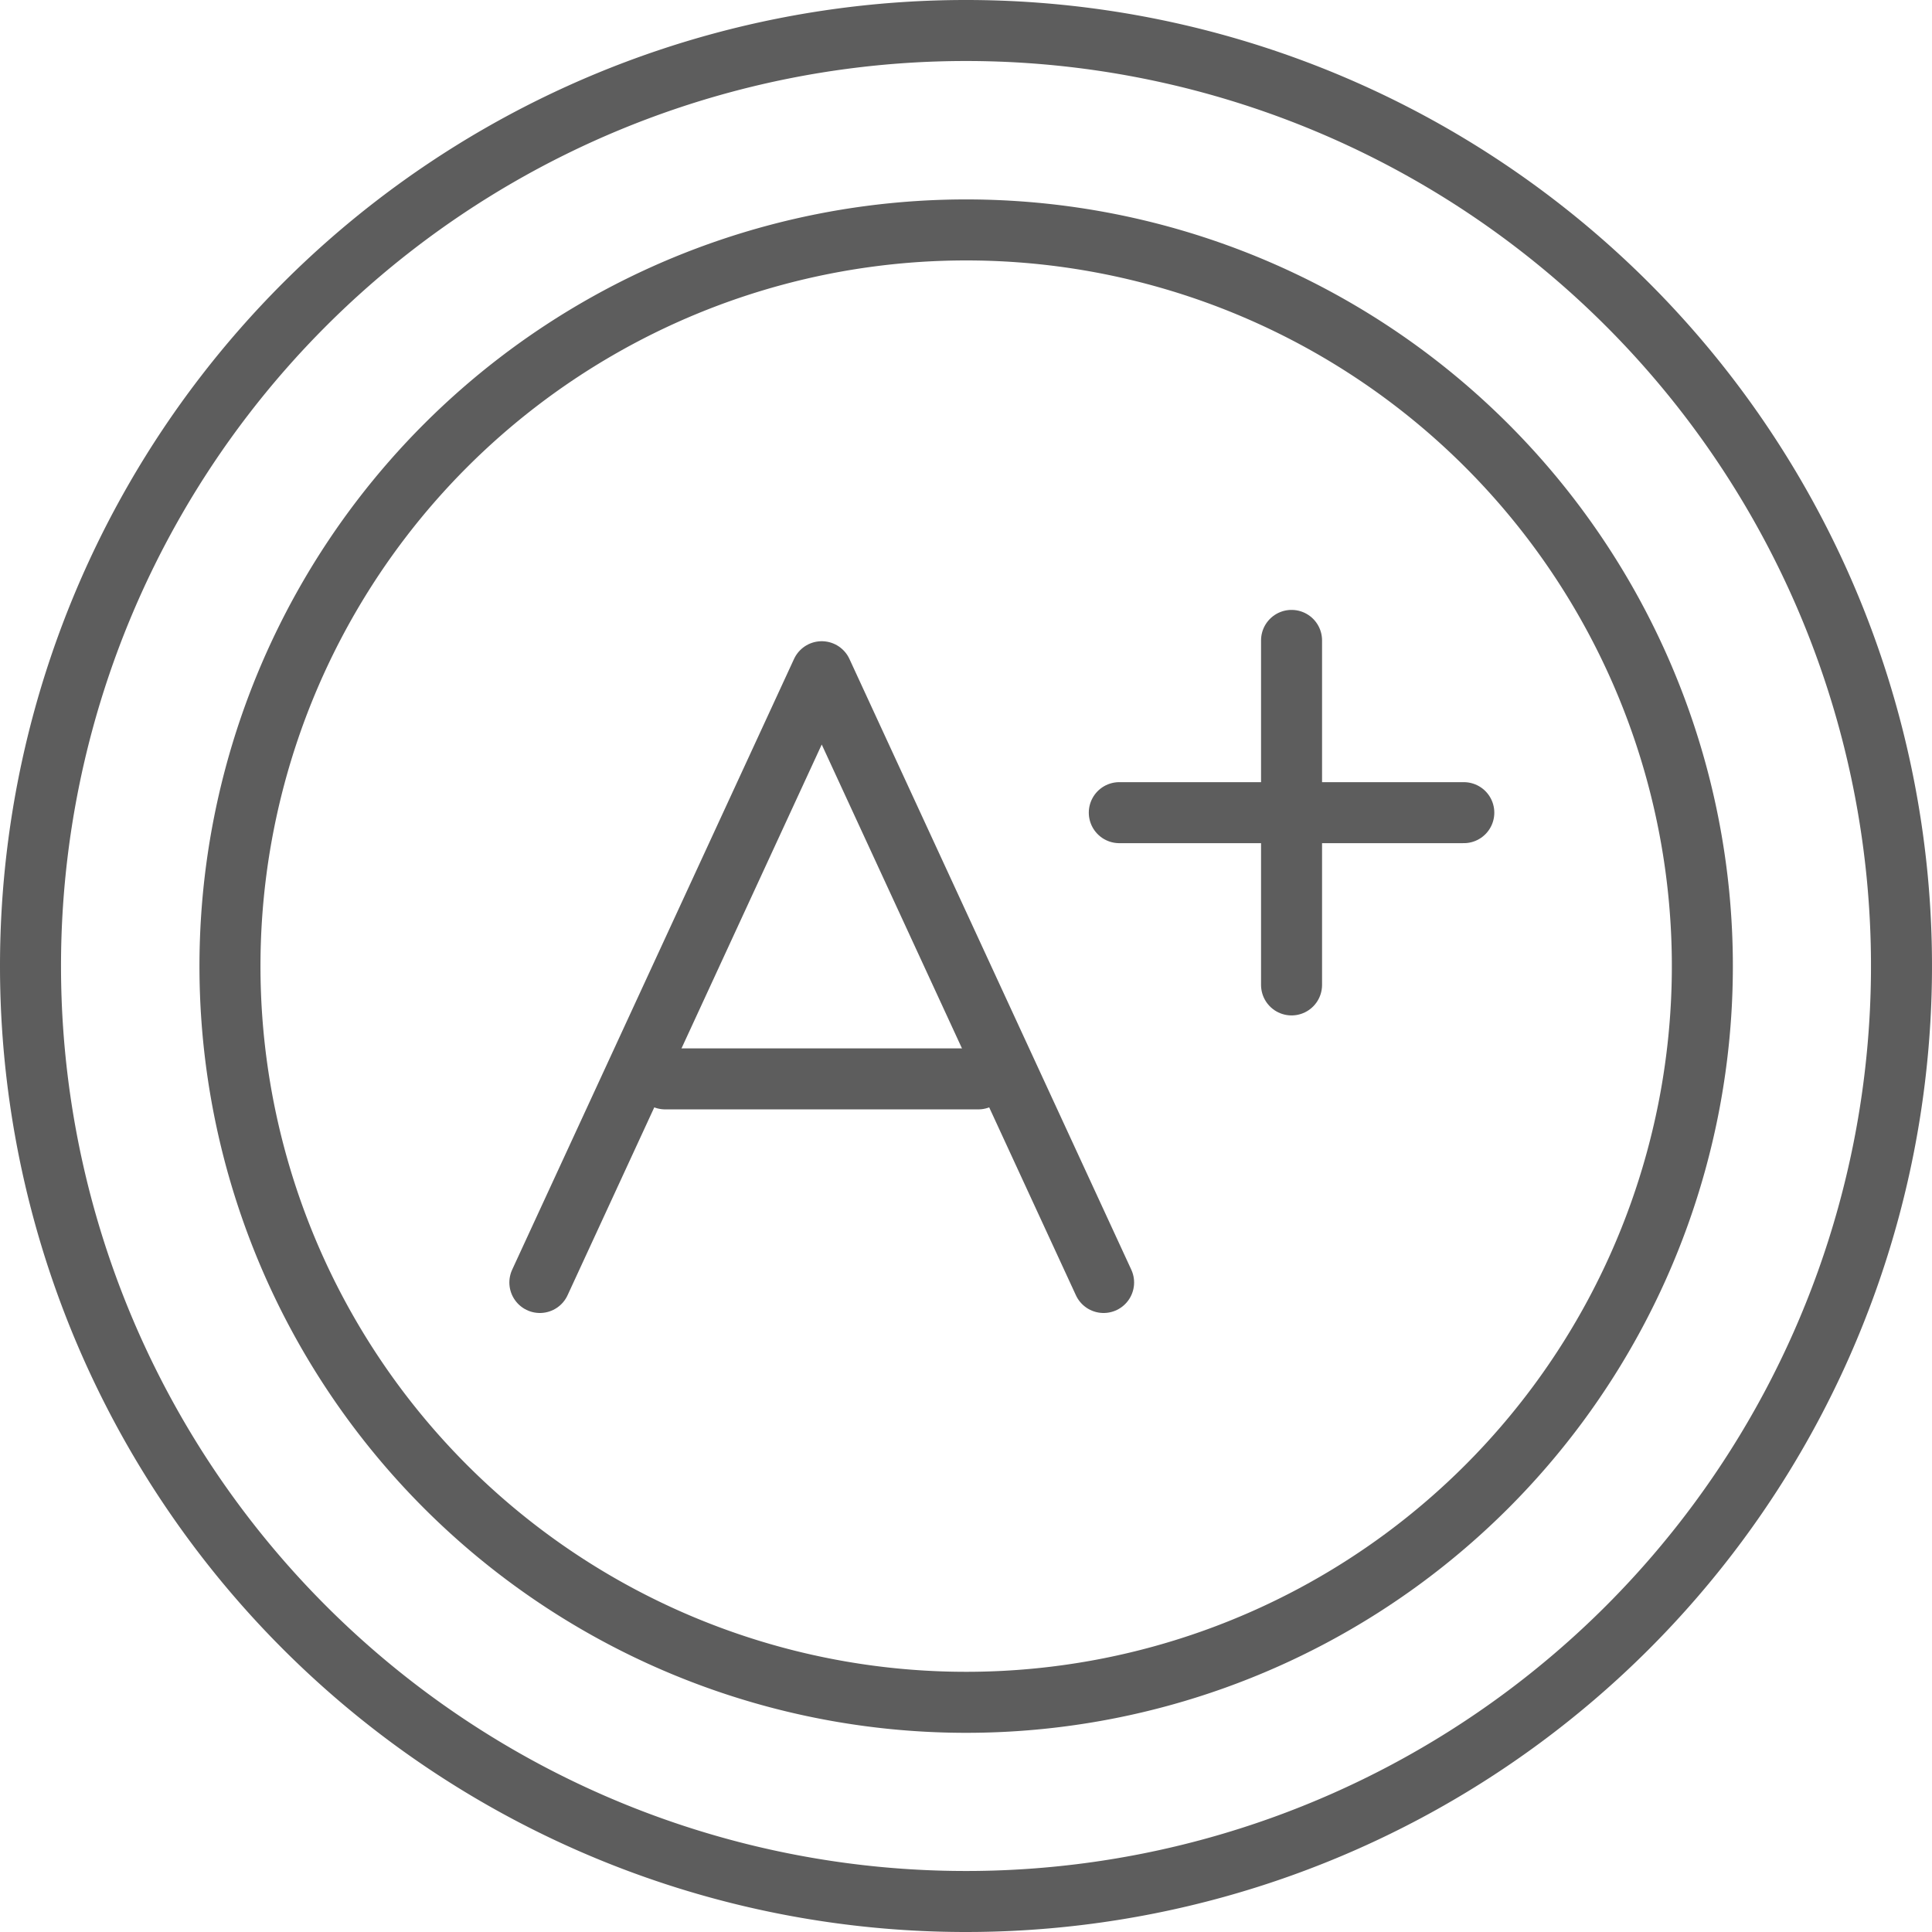
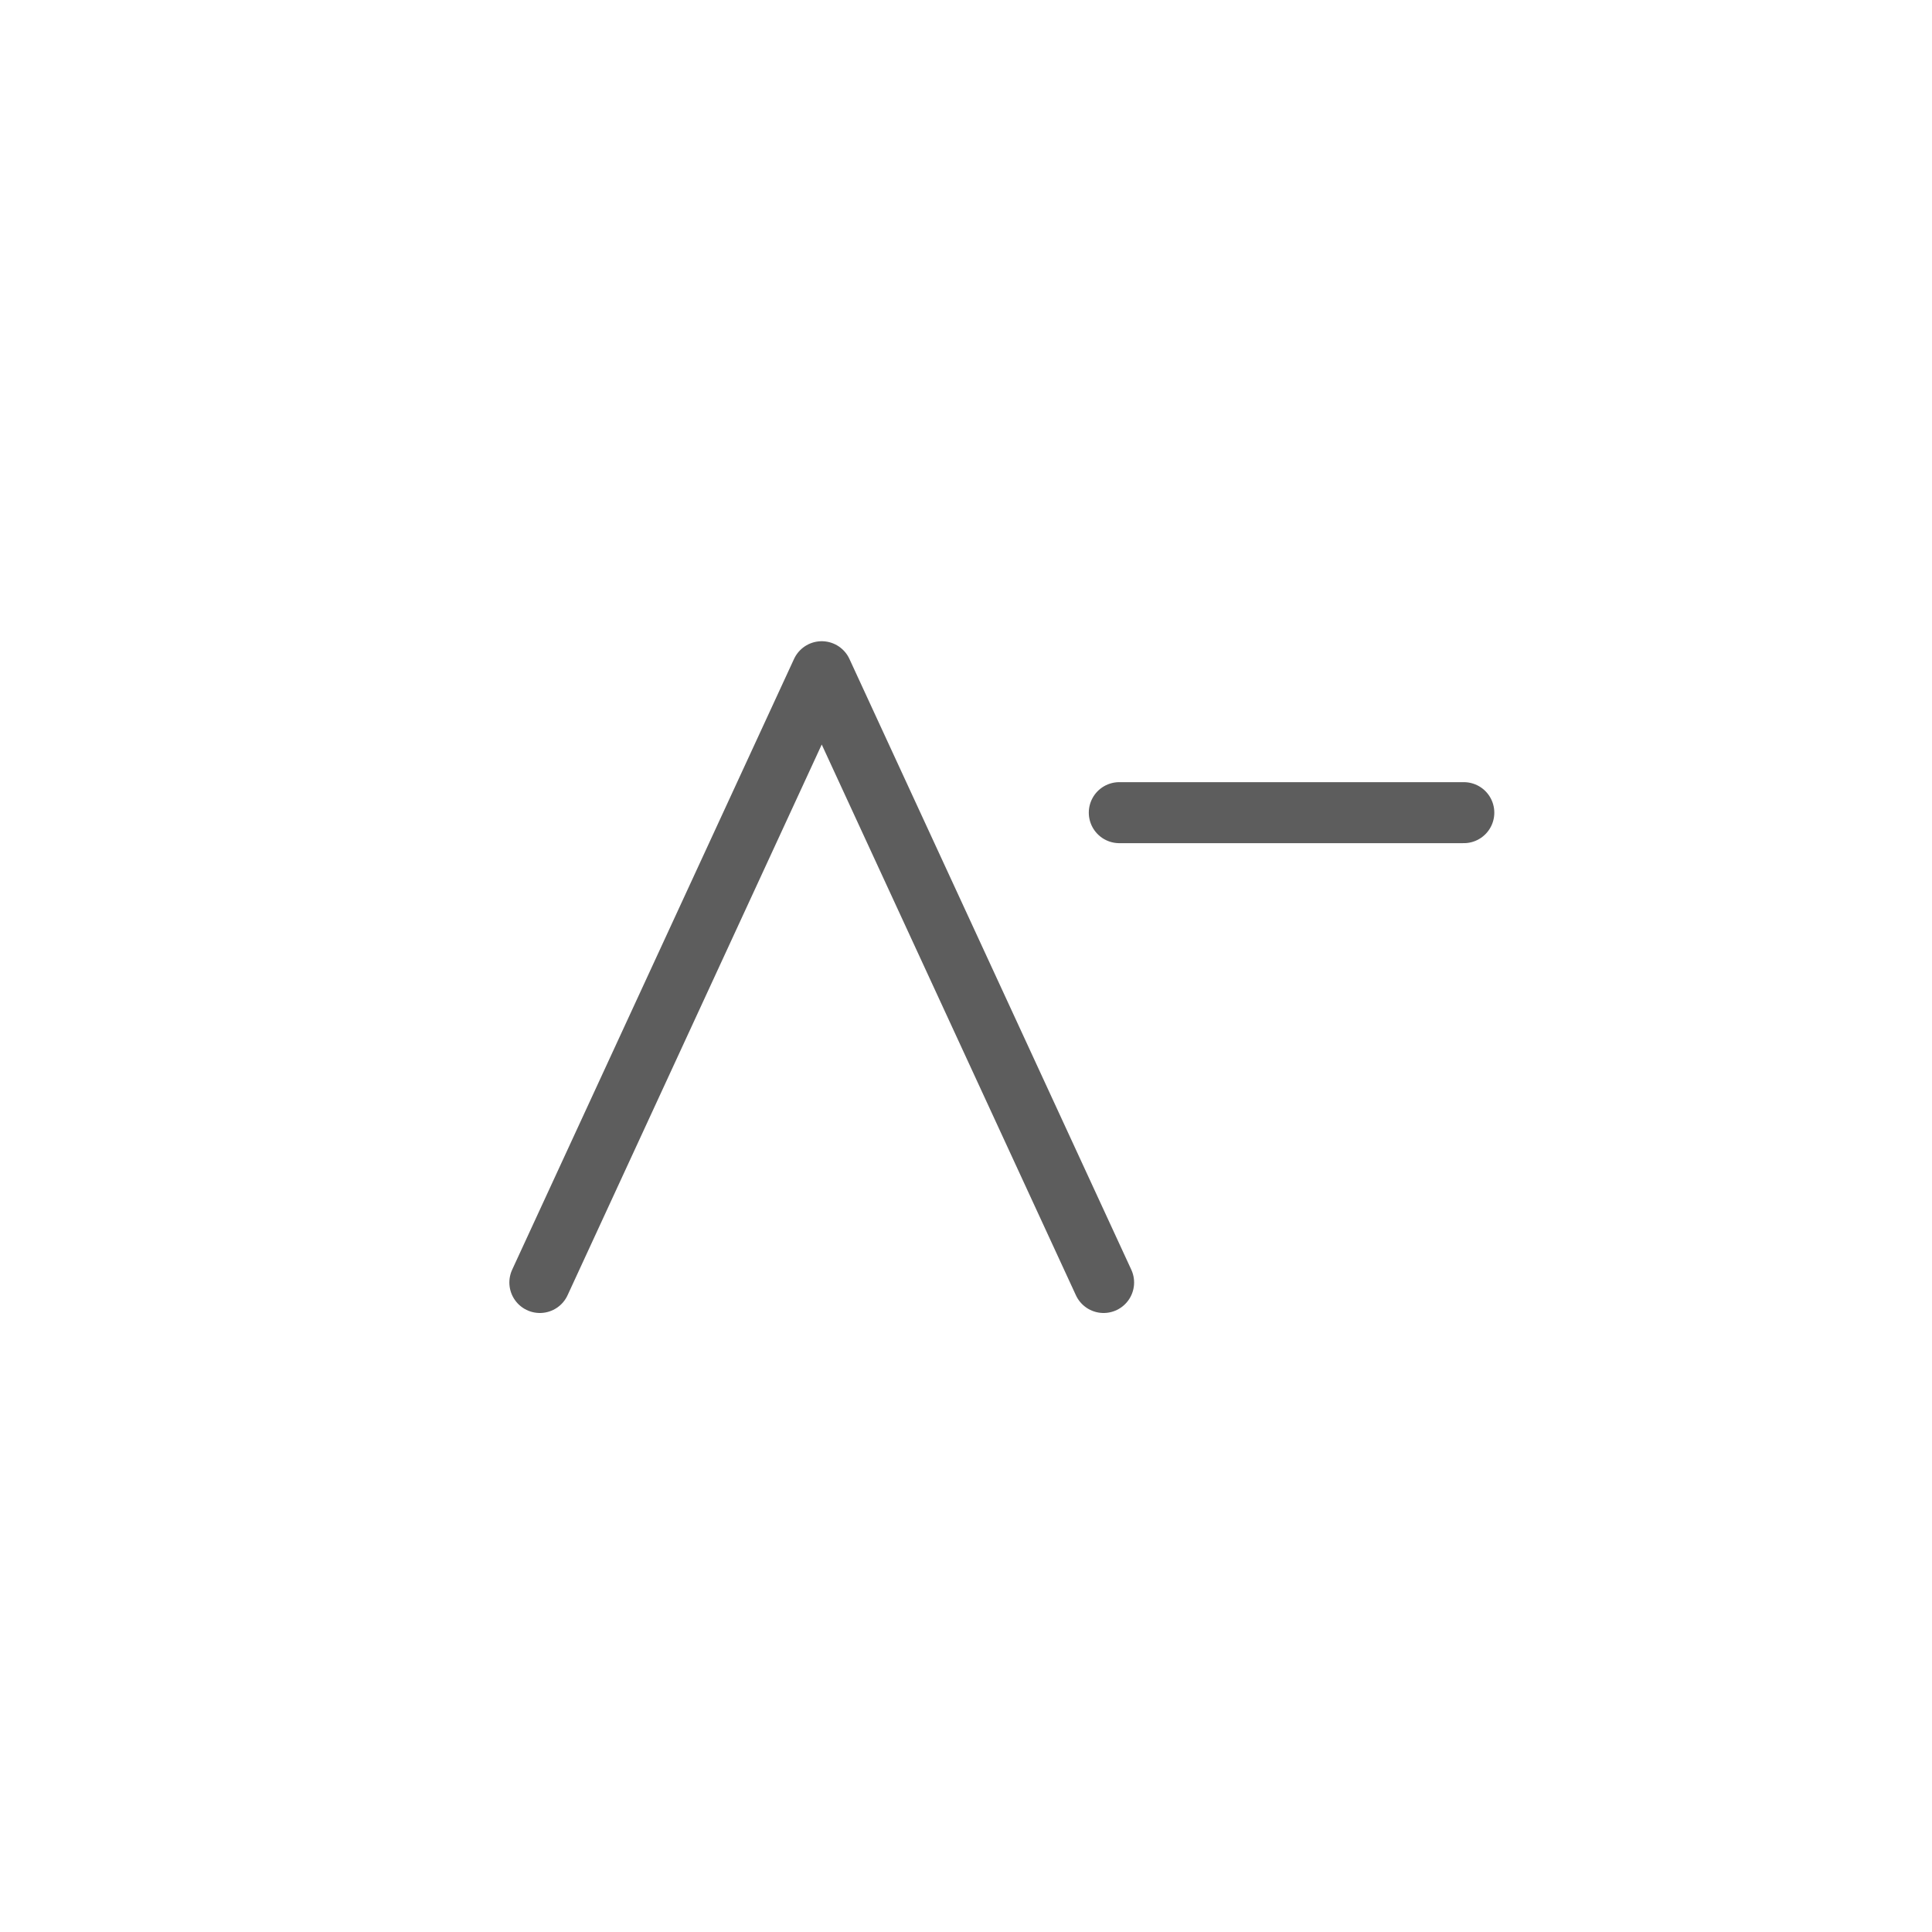
<svg xmlns="http://www.w3.org/2000/svg" width="47.5" height="47.5" viewBox="0 0 47.5 47.5">
  <defs>
    <style>.a{fill:#7a7aff;}.b{fill:none;stroke:#5d5d5d;stroke-linecap:round;stroke-linejoin:round;stroke-miterlimit:10;stroke-width:1.5px;}.c,.d{stroke:none;}.d{fill:#707070;}</style>
  </defs>
  <g transform="translate(-943.583 -5312.584)">
    <g class="a" transform="translate(947.644 5313.762)">
-       <path class="c" d="M18.838,38Z" />
-       <path class="d" d="M 15.971 38 L 21.705 38 L 15.971 38 Z" />
+       <path class="d" d="M 15.971 38 L 15.971 38 Z" />
    </g>
    <g transform="translate(944.333 5313.334)">
      <g transform="translate(0 0)">
-         <path class="b" d="M23,0A23,23,0,1,1,0,23,23,23,0,0,1,23,0Z" transform="translate(0 0)" />
-         <path class="b" d="M18.1,0A18.1,18.1,0,1,1,0,18.1,18.1,18.1,0,0,1,18.1,0Z" transform="translate(4.904 4.903)" />
        <path class="b" d="M0,15.016,6.93,0l6.93,15.016" transform="translate(12.523 15.765)" />
-         <path class="b" d="M0,.847H7.7" transform="translate(15.603 24.928)" />
        <path class="b" d="M.424,1.271h8.47" transform="translate(26.345 17.959)" />
-         <path class="b" d="M0,0V8.47" transform="translate(31.004 14.995)" />
      </g>
    </g>
  </g>
</svg>